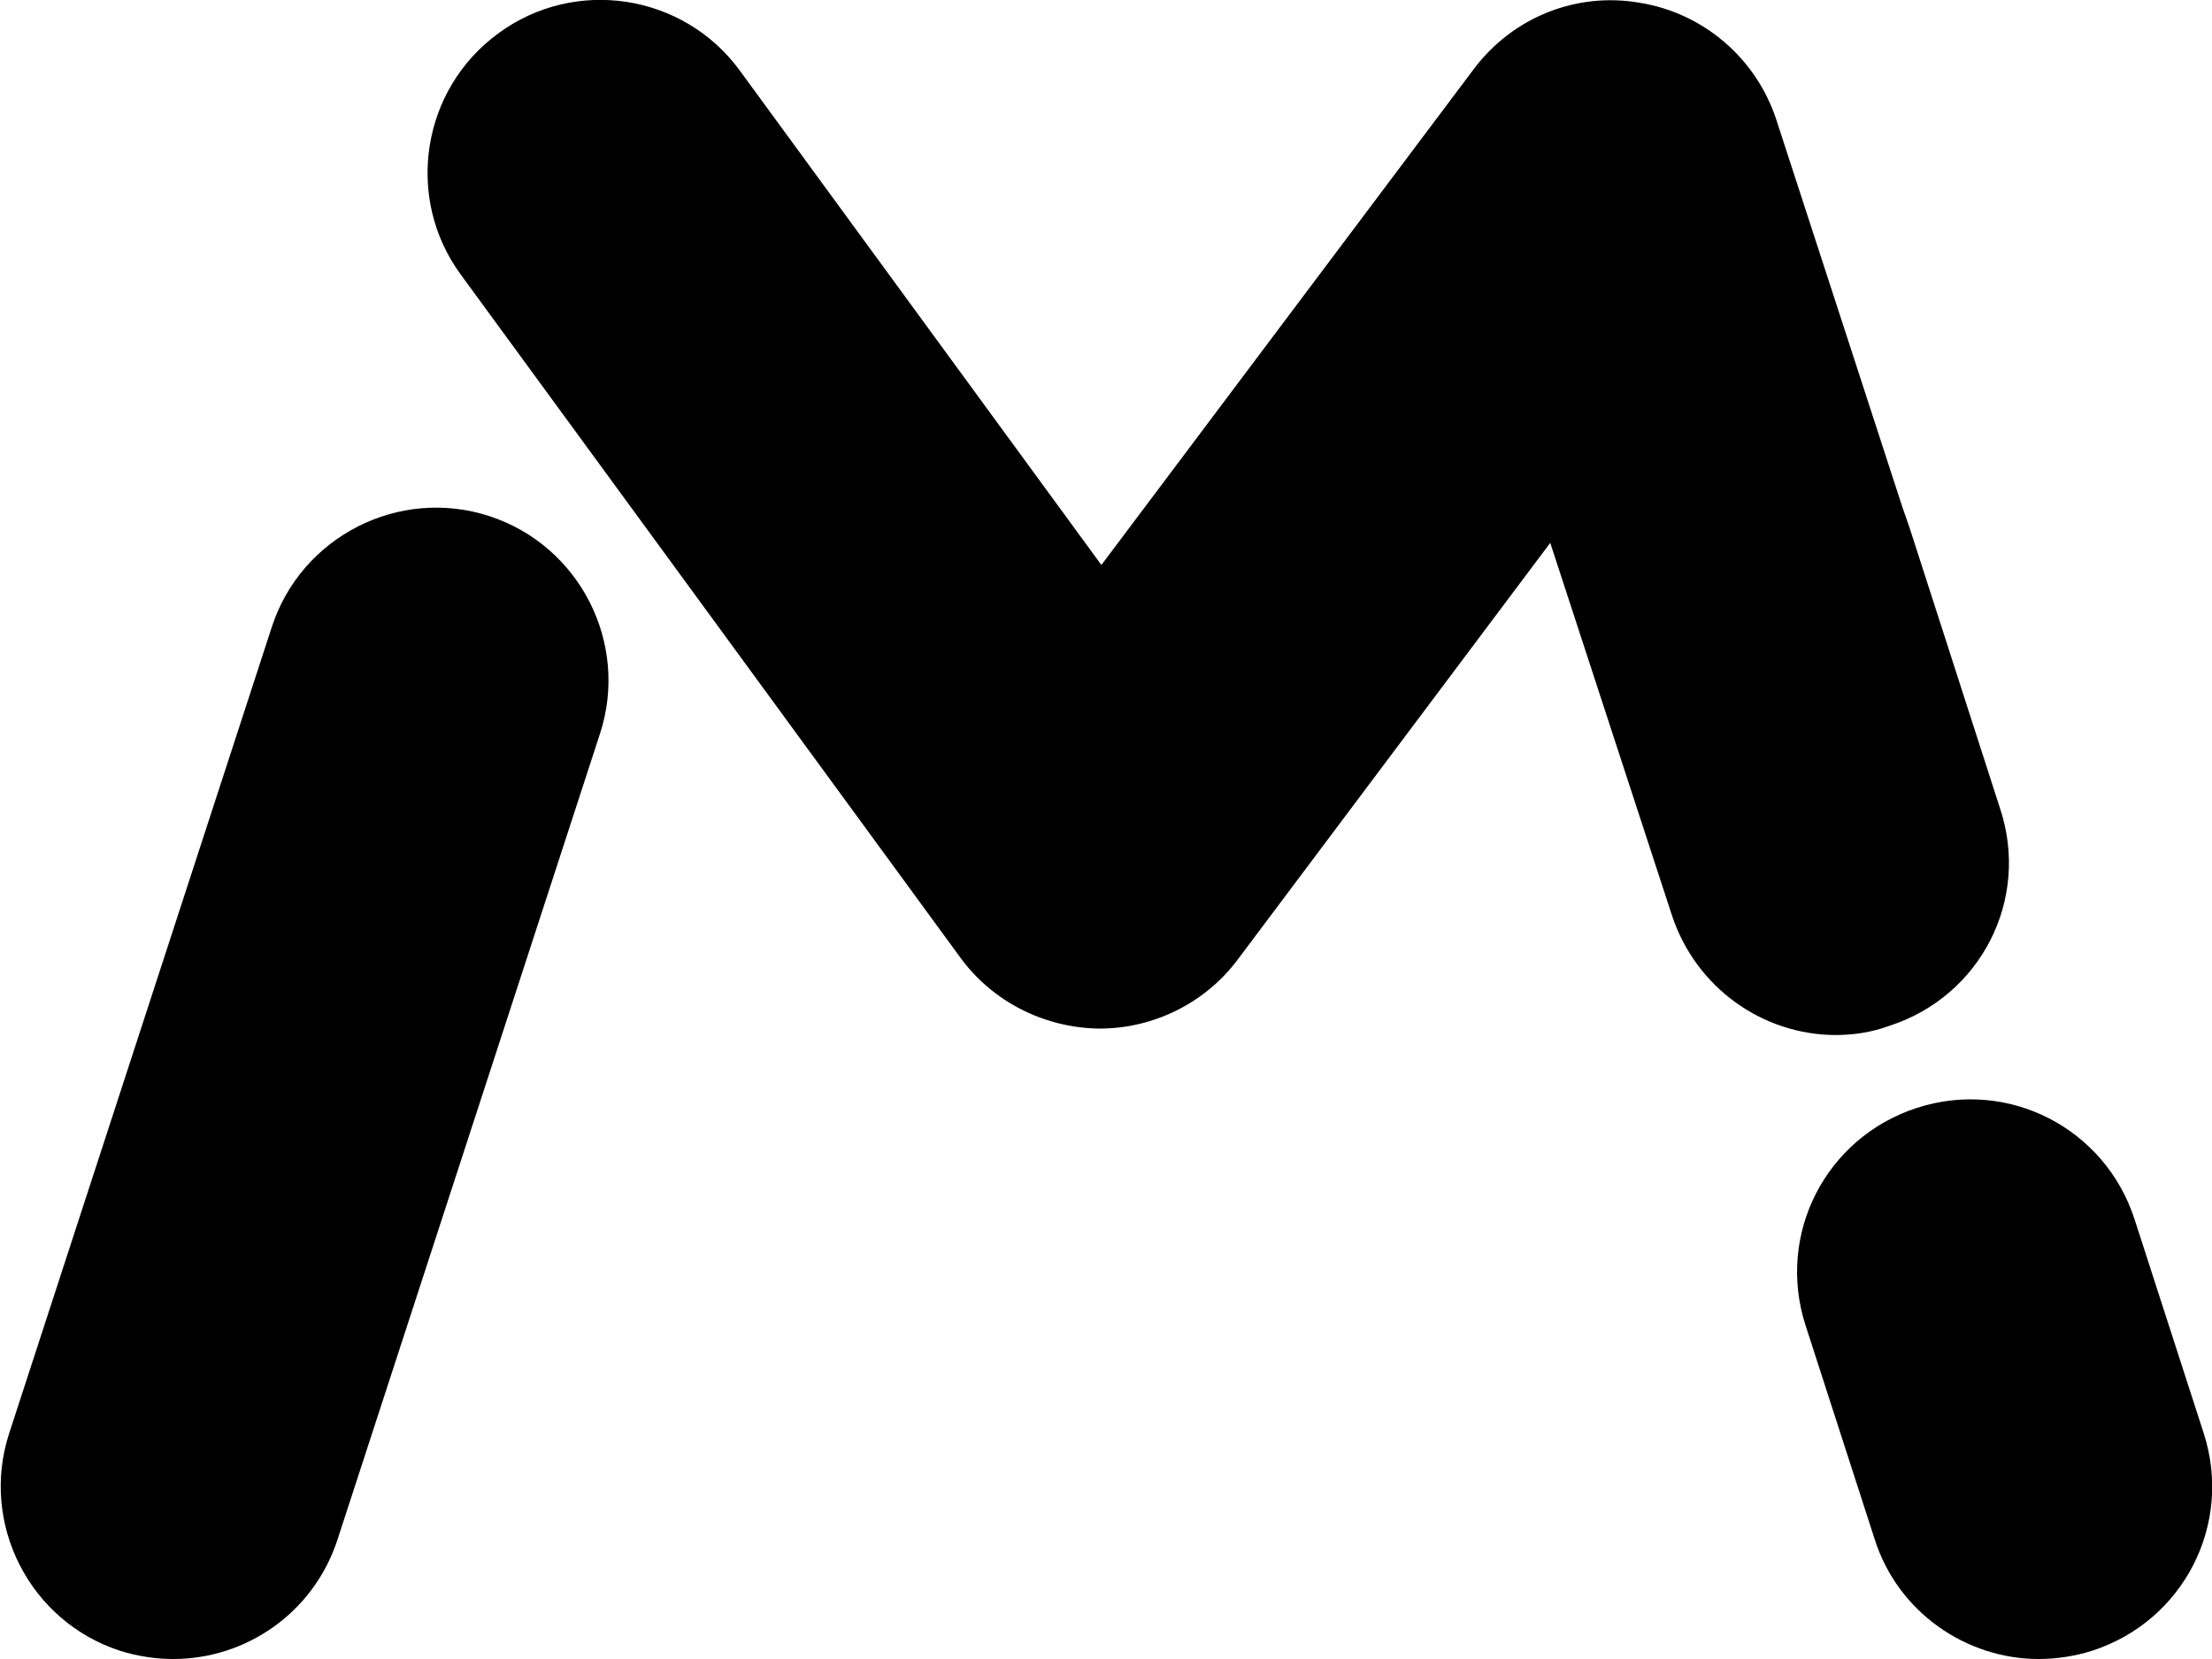
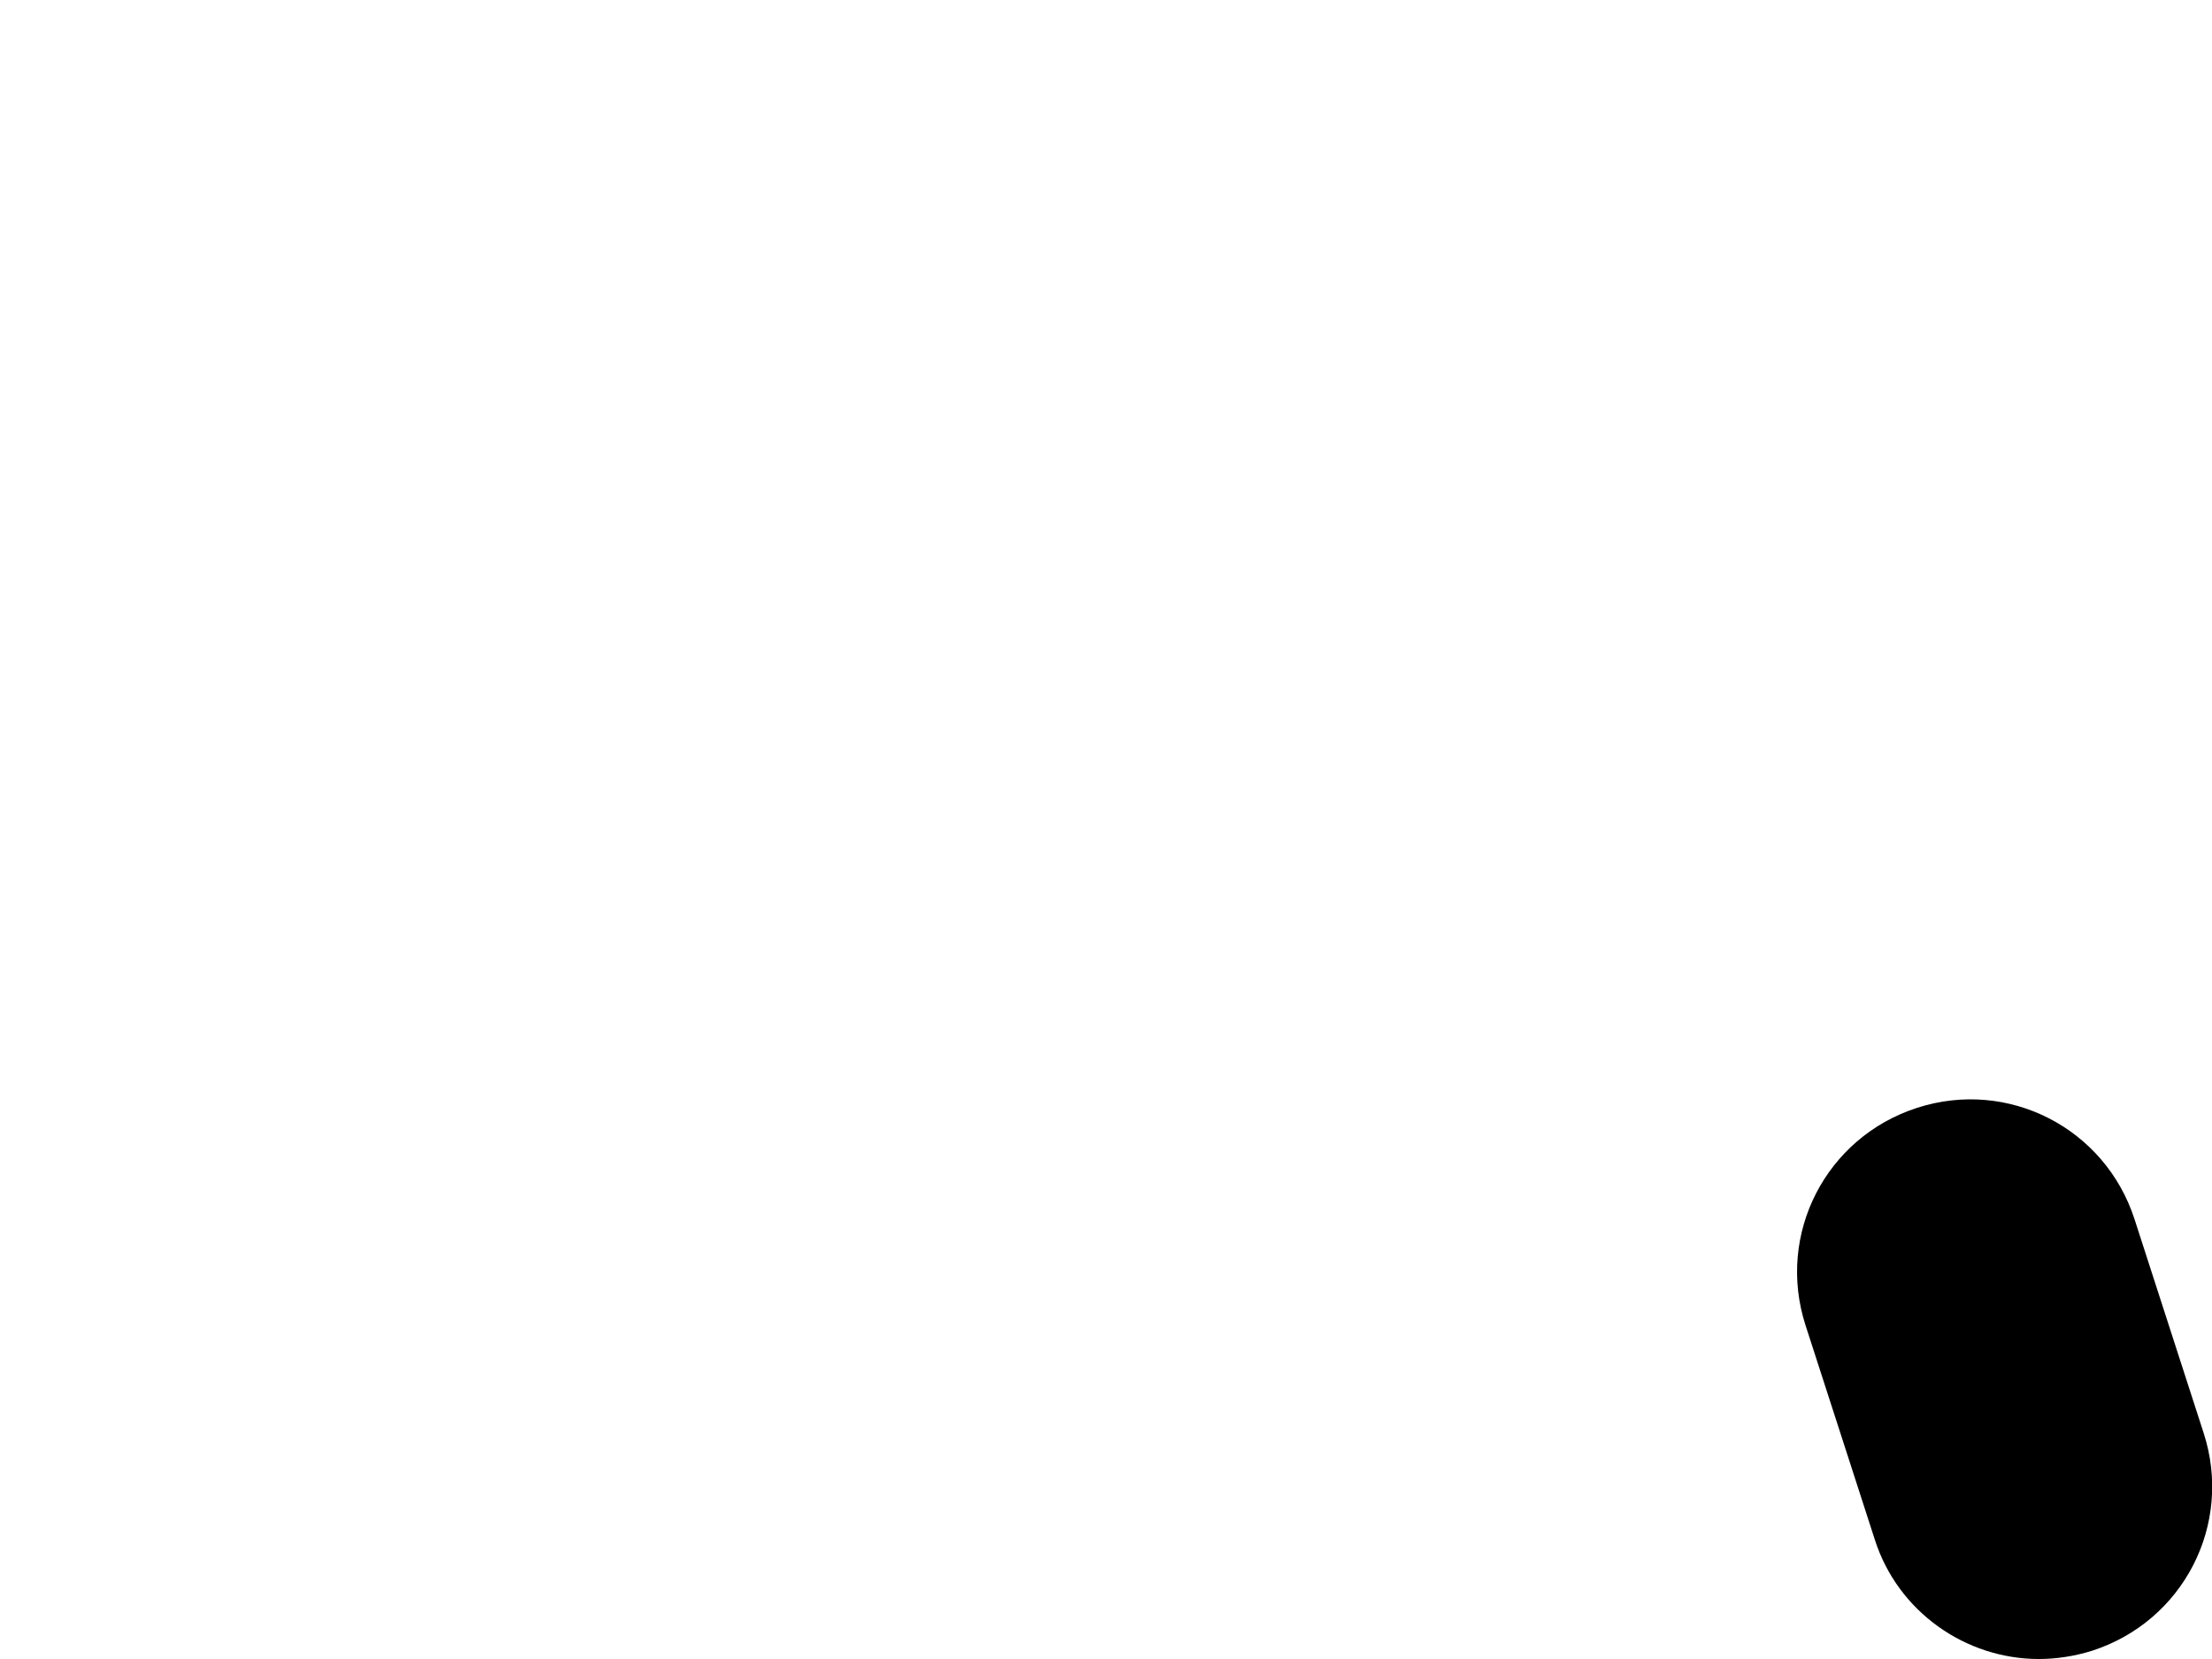
<svg xmlns="http://www.w3.org/2000/svg" id="Your_icons_will_be_placed_here" data-name="Your icons will be placed here" viewBox="0 0 24 18">
-   <path d="M20.5,11.13c-.19,.07-.39,.1-.58,.1-.79,0-1.52-.51-1.78-1.3l-1.32-4.04-3.39,4.52c-.35,.47-.91,.75-1.5,.75h-.01c-.59-.01-1.15-.29-1.5-.77L5,2.98c-.61-.83-.43-2.01,.41-2.62,.83-.61,2.01-.43,2.62,.41l3.92,5.36L15.99,.75c.42-.56,1.11-.84,1.8-.72,.69,.11,1.26,.6,1.48,1.26l1.37,4.21h0s.08,.23,.08,.23l.98,3.04c.33,.99-.21,2.04-1.2,2.36Z" />
-   <path d="M1.88,18c-.19,0-.39-.03-.58-.09-.98-.32-1.52-1.38-1.2-2.36L2.95,6.8c.32-.98,1.38-1.52,2.36-1.2,.98,.32,1.52,1.38,1.2,2.36l-2.85,8.75c-.26,.79-.99,1.29-1.78,1.29Z" />
  <path d="M22.12,18c-.79,0-1.53-.51-1.78-1.3l-.75-2.32c-.32-.99,.22-2.04,1.21-2.36,.99-.32,2.04,.22,2.36,1.21l.75,2.32c.32,.99-.22,2.04-1.21,2.36-.19,.06-.39,.09-.58,.09Z" />
</svg>